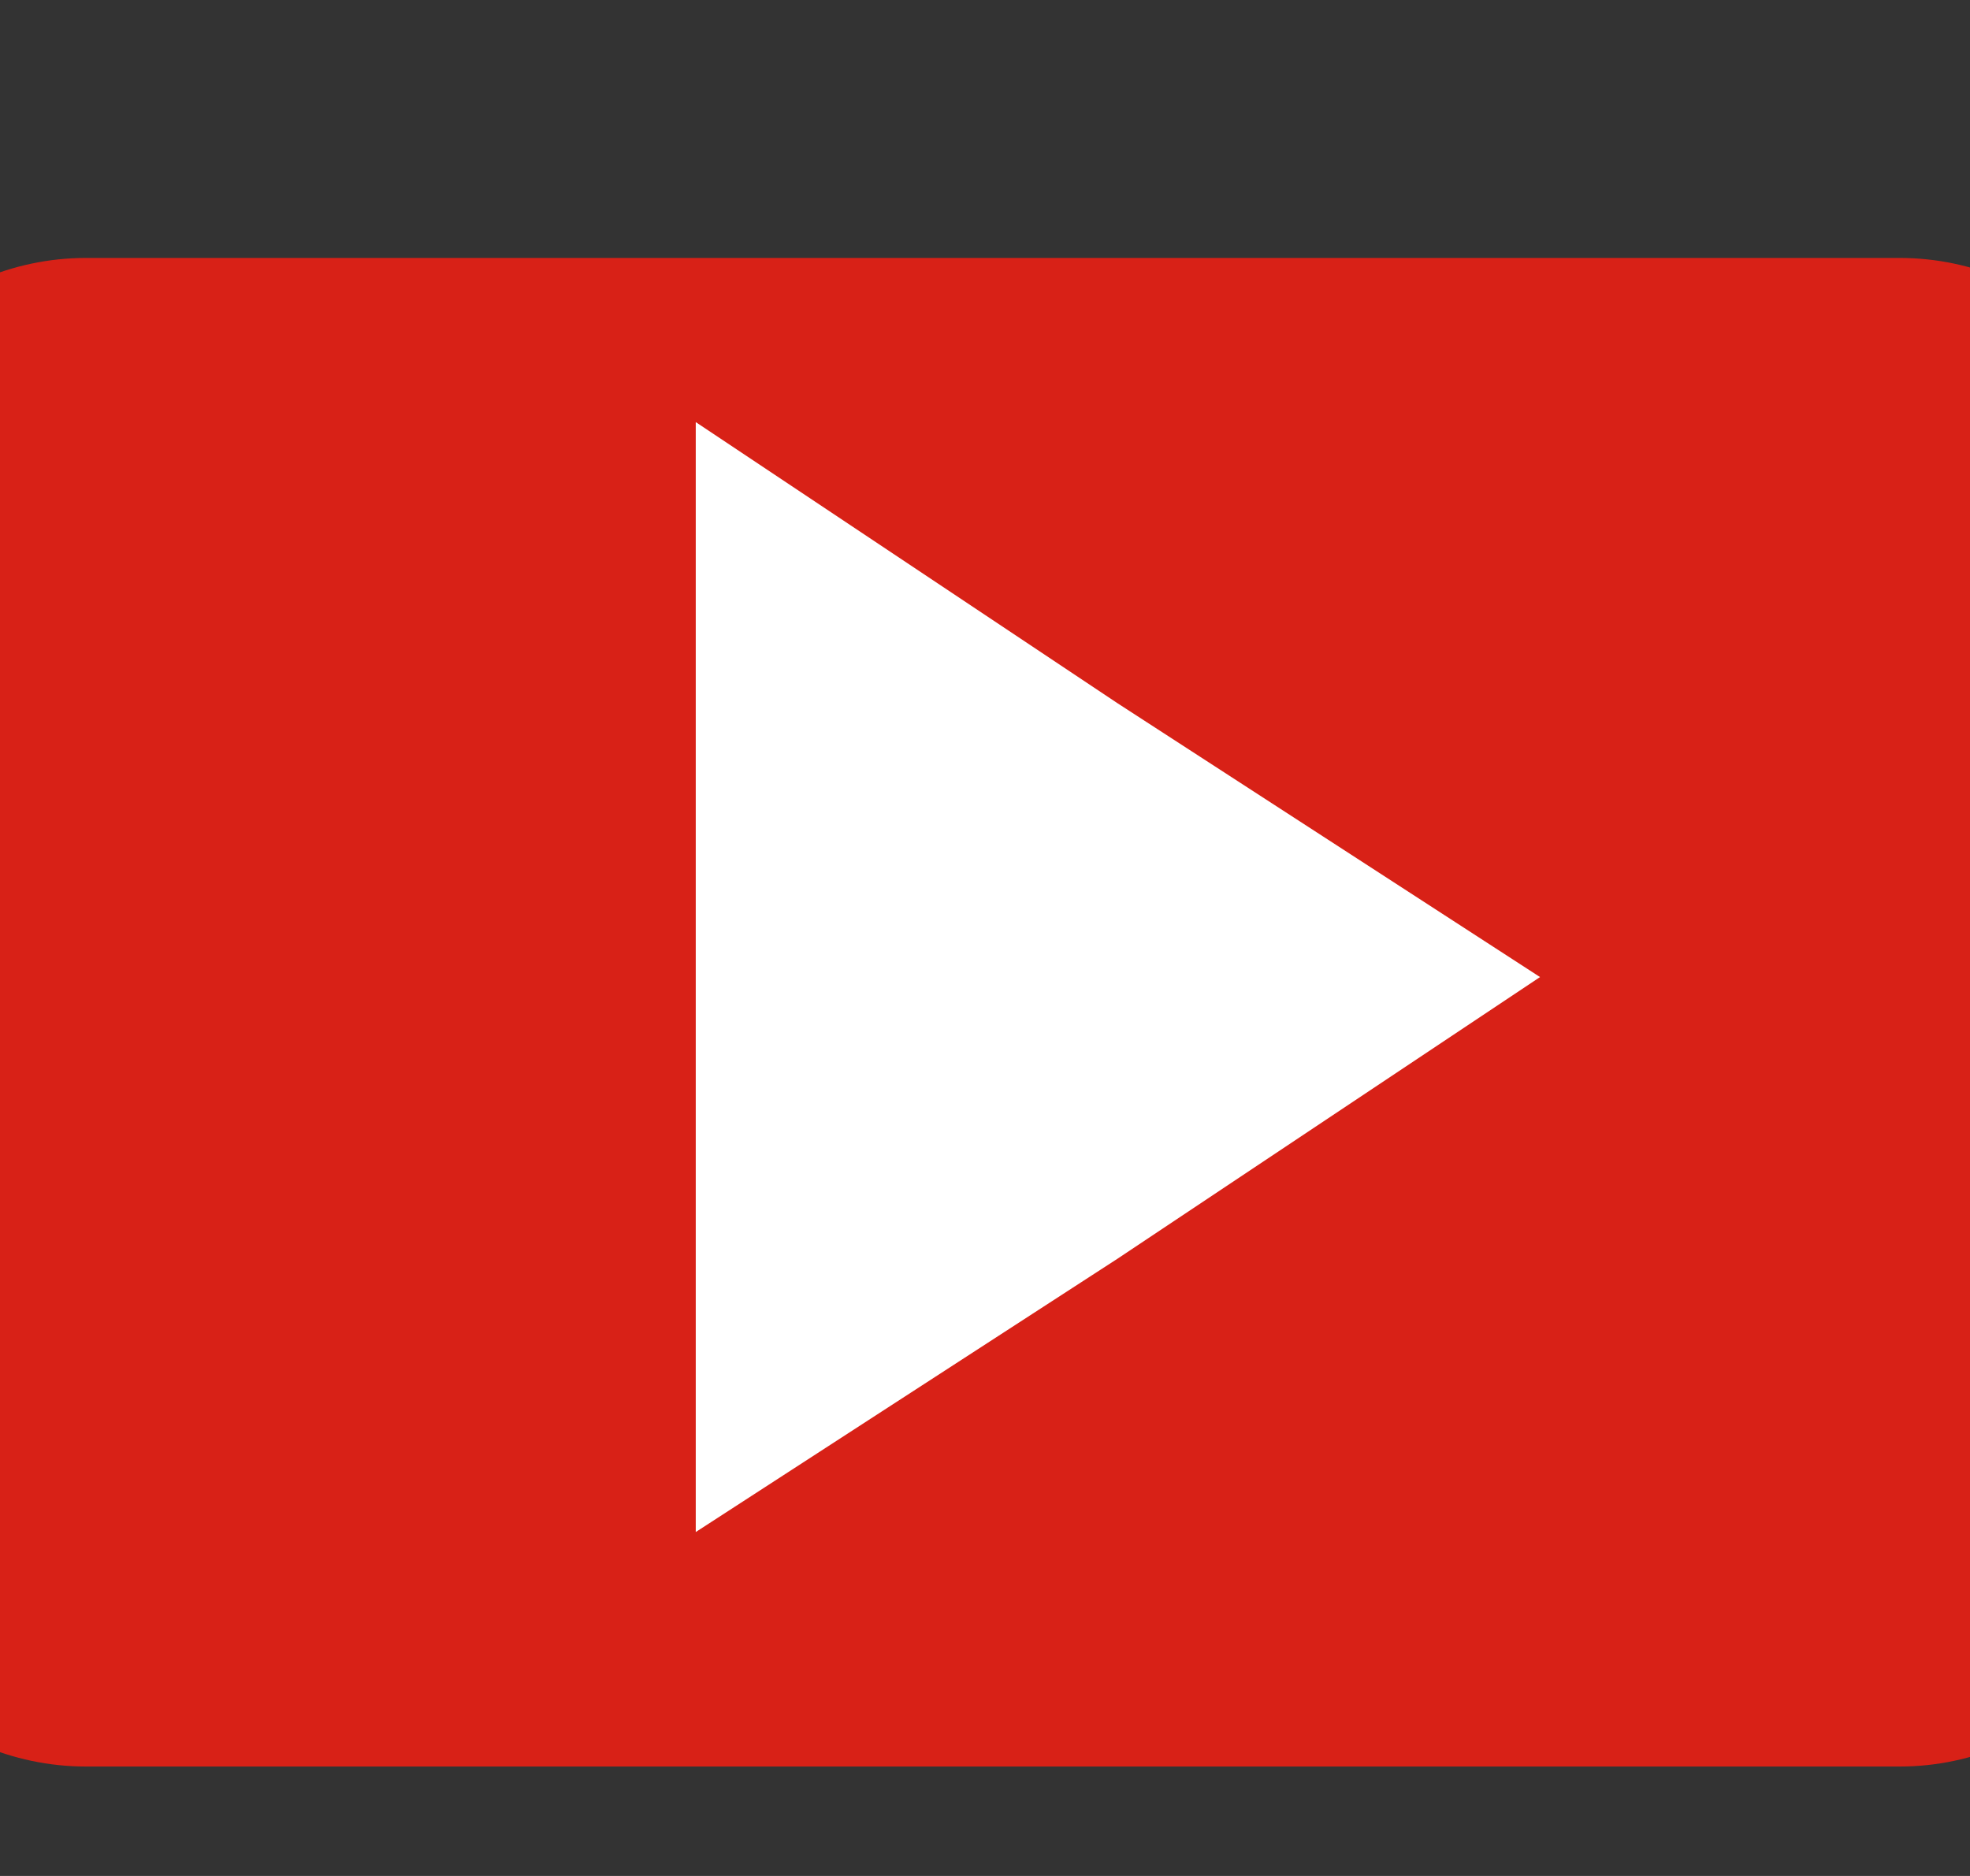
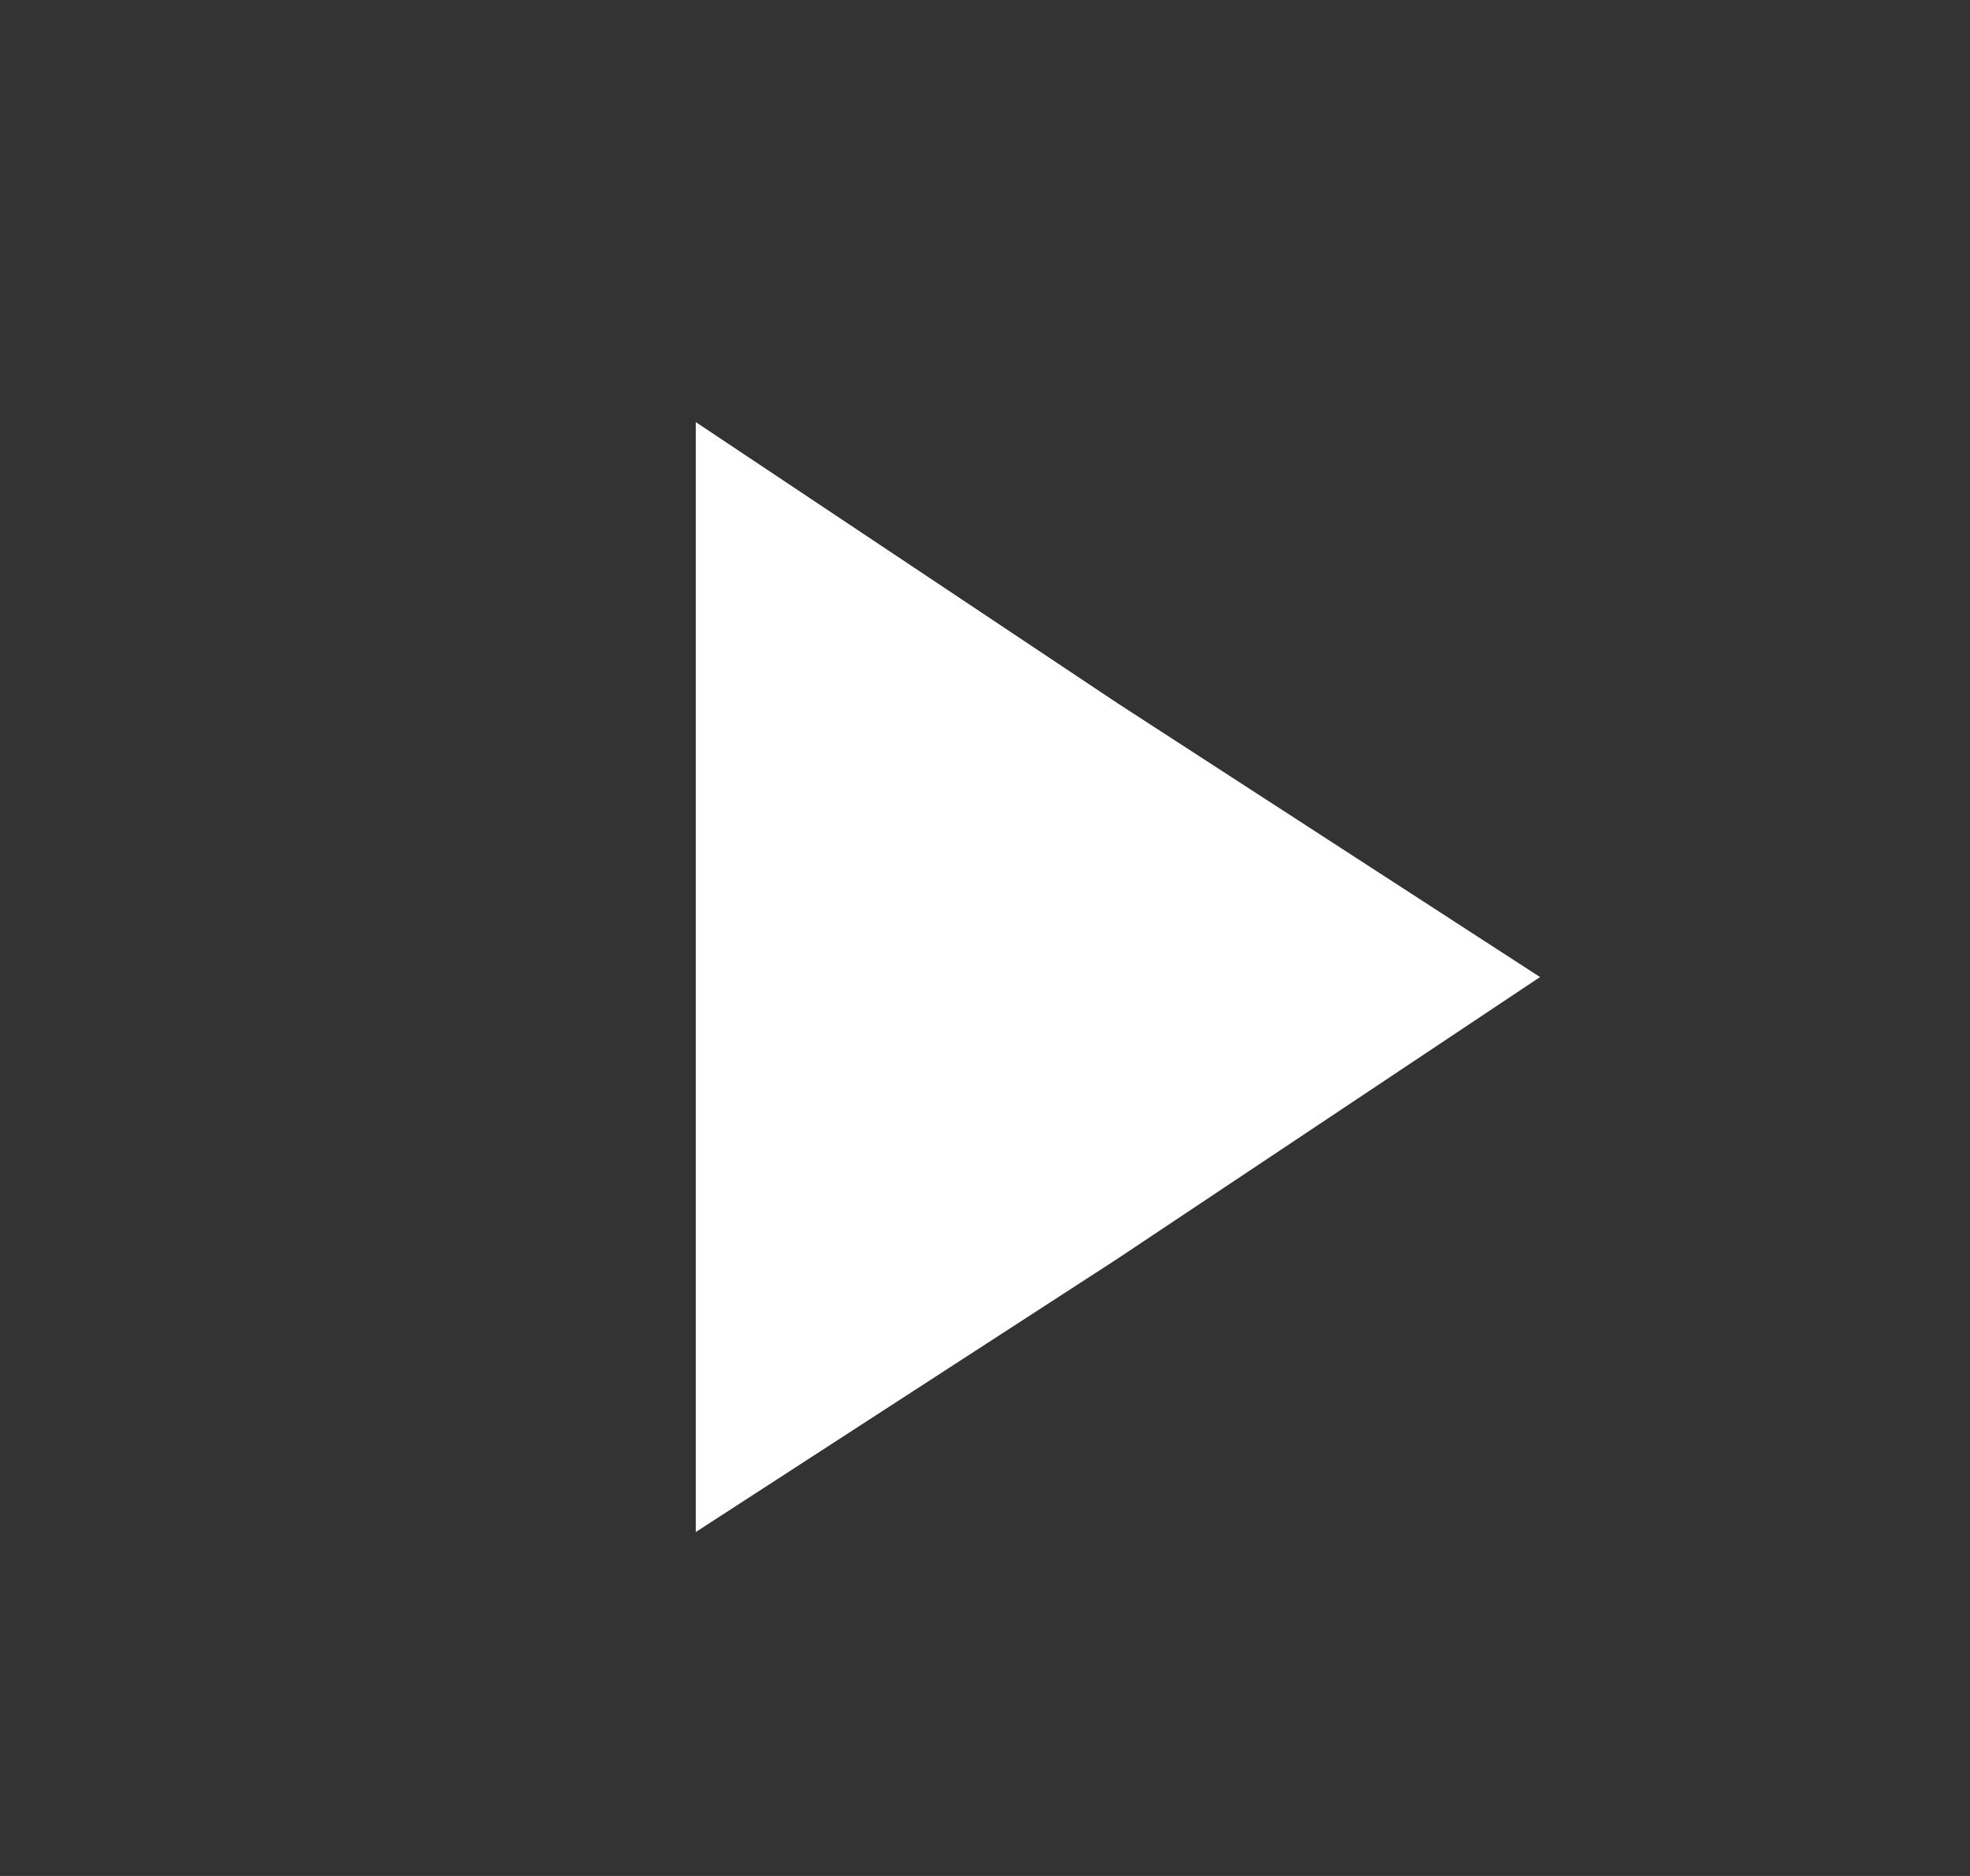
<svg xmlns="http://www.w3.org/2000/svg" version="1.1" id="圖層_1" x="0px" y="0px" viewBox="0 0 25.2 24" style="enable-background:new 0 0 25.2 24;" xml:space="preserve">
  <rect x="0" y="0" width="25.2" height="24" fill="#333333" stroke="none" />
  <style type="text/css">
	.st0{fill:#D82117;}
	.st1{fill:#FFFFFF;}
</style>
-   <path class="st0" d="M24.3,22.6H1.1c-1.9,0-3.5-1.6-3.5-3.5V6.8c0-1.9,1.6-3.5,3.5-3.5h23.2c1.9,0,3.5,1.6,3.5,3.5v12.2  C27.8,21,26.2,22.6,24.3,22.6z" />
  <polygon class="st1" points="8.9,19.6 8.9,12.5 8.9,5.4 14.3,9 19.7,12.5 14.3,16.1 " />
</svg>